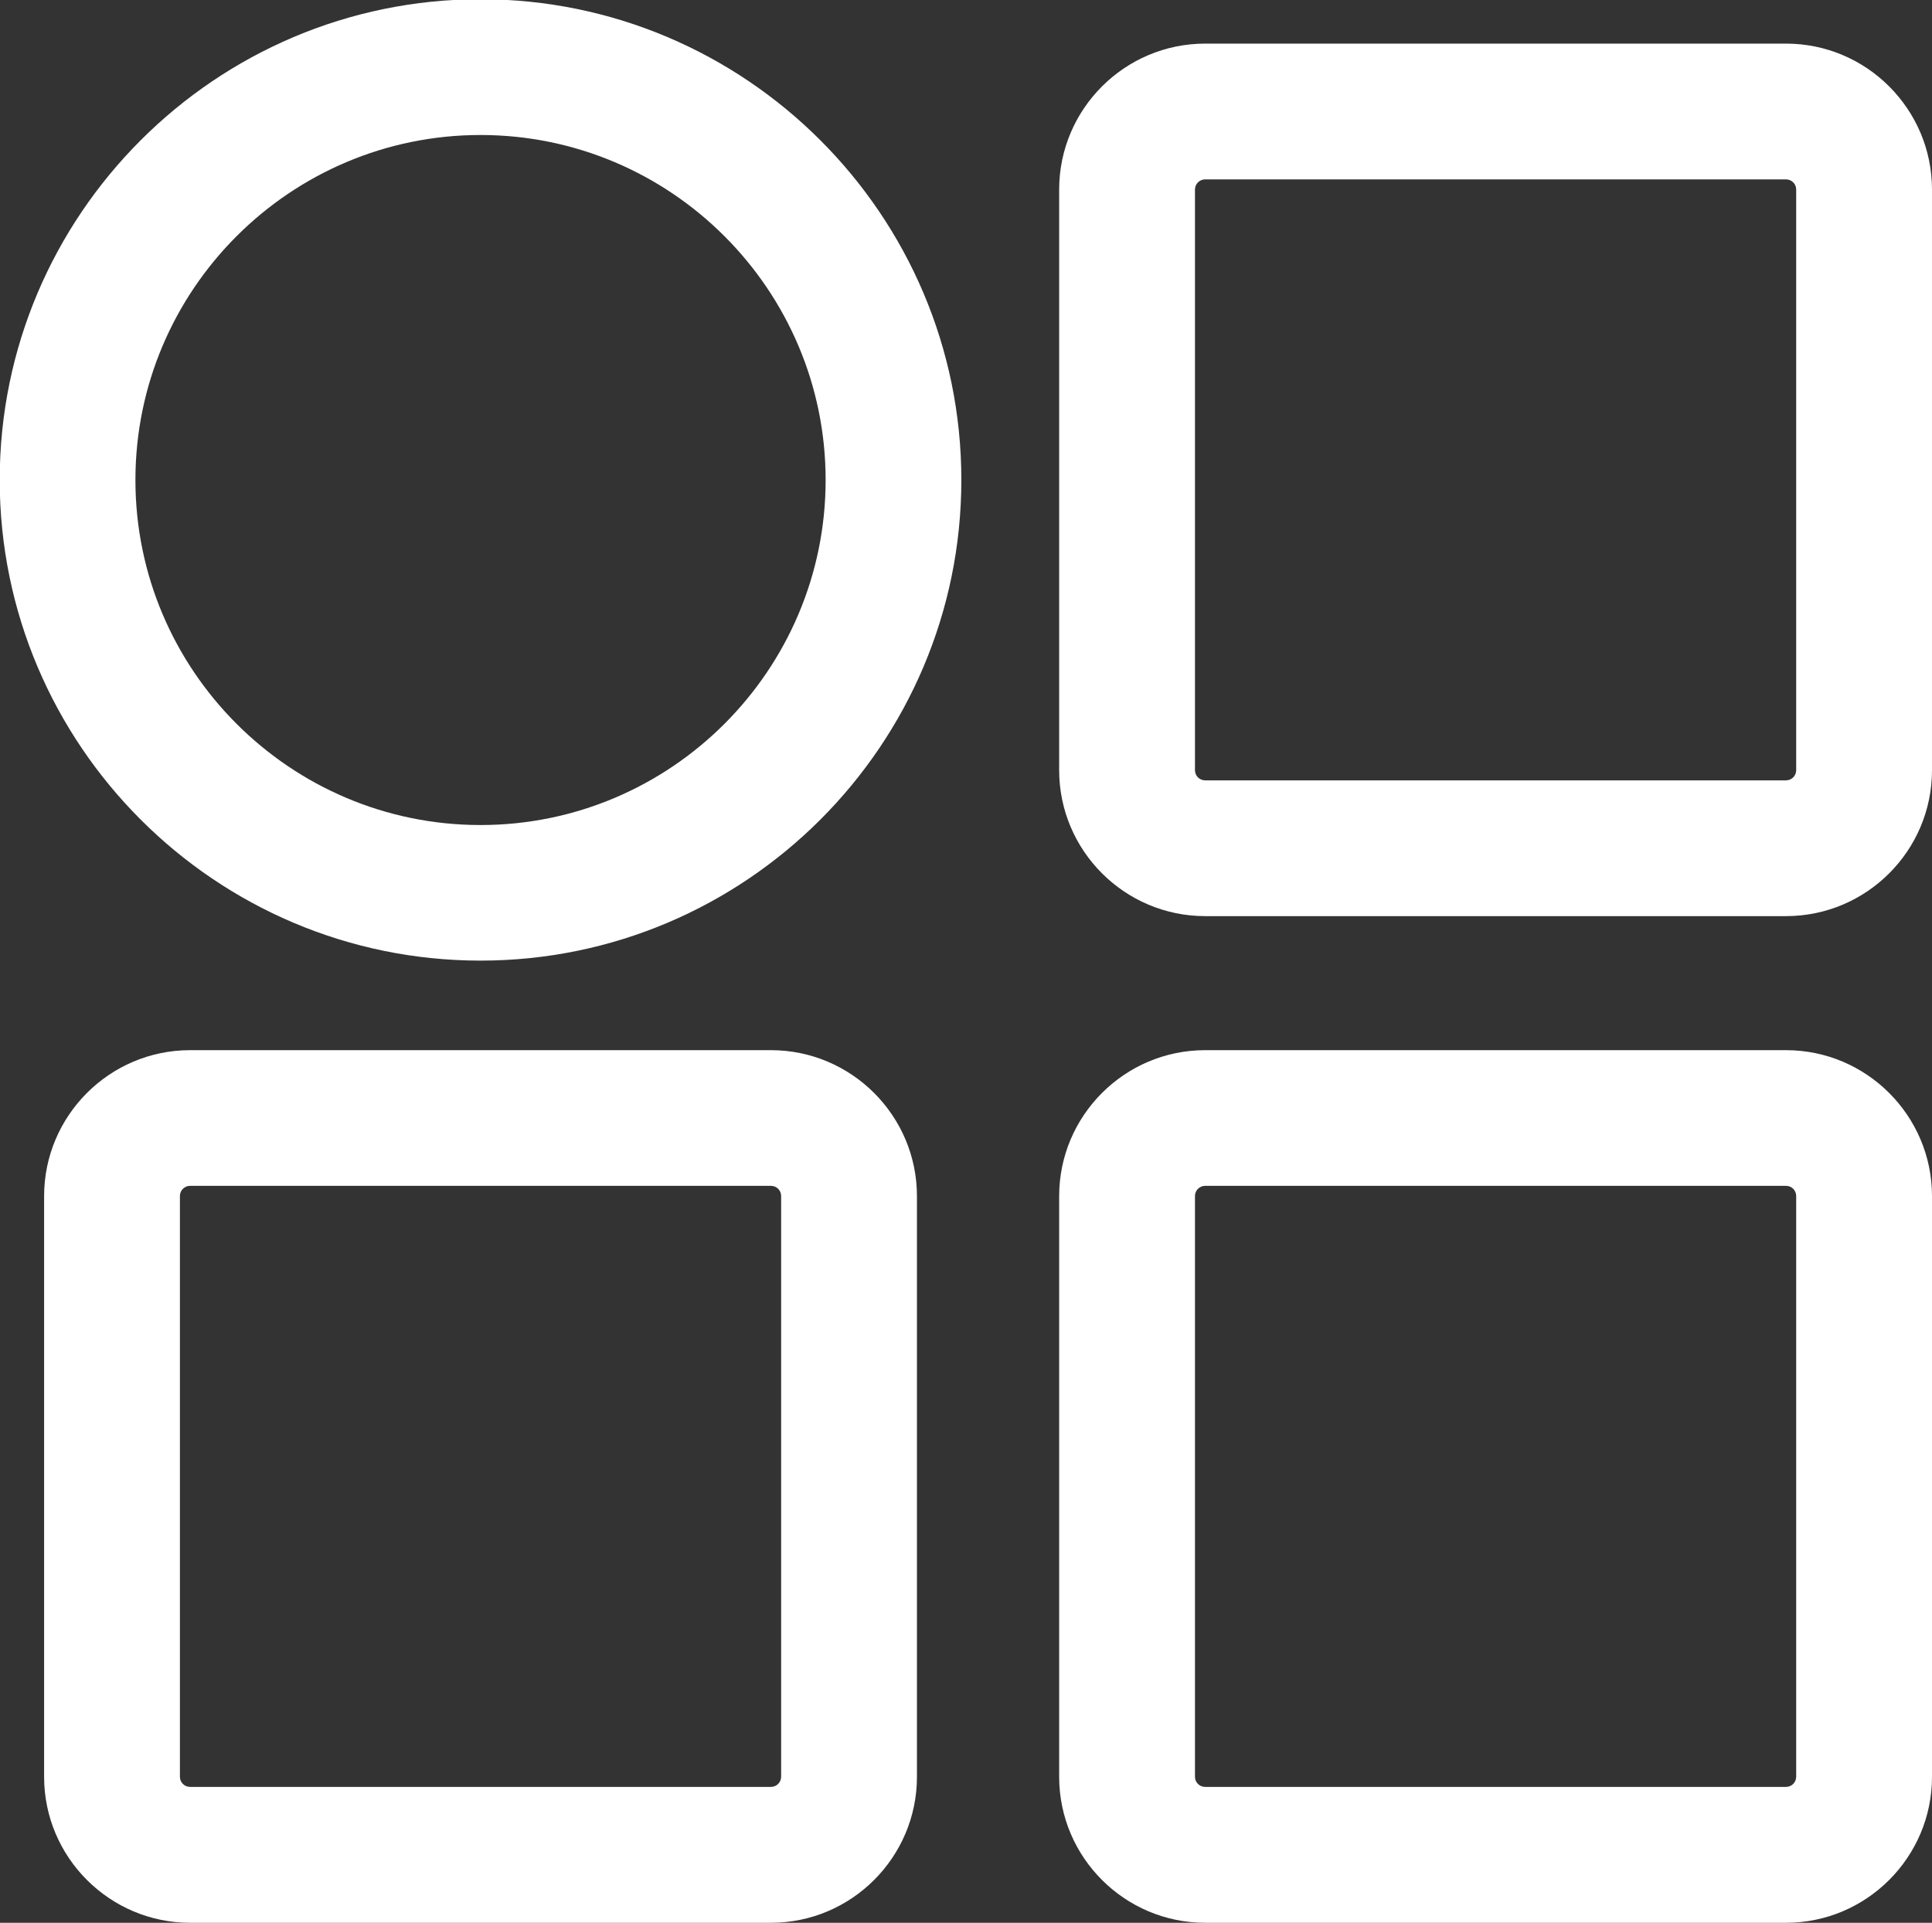
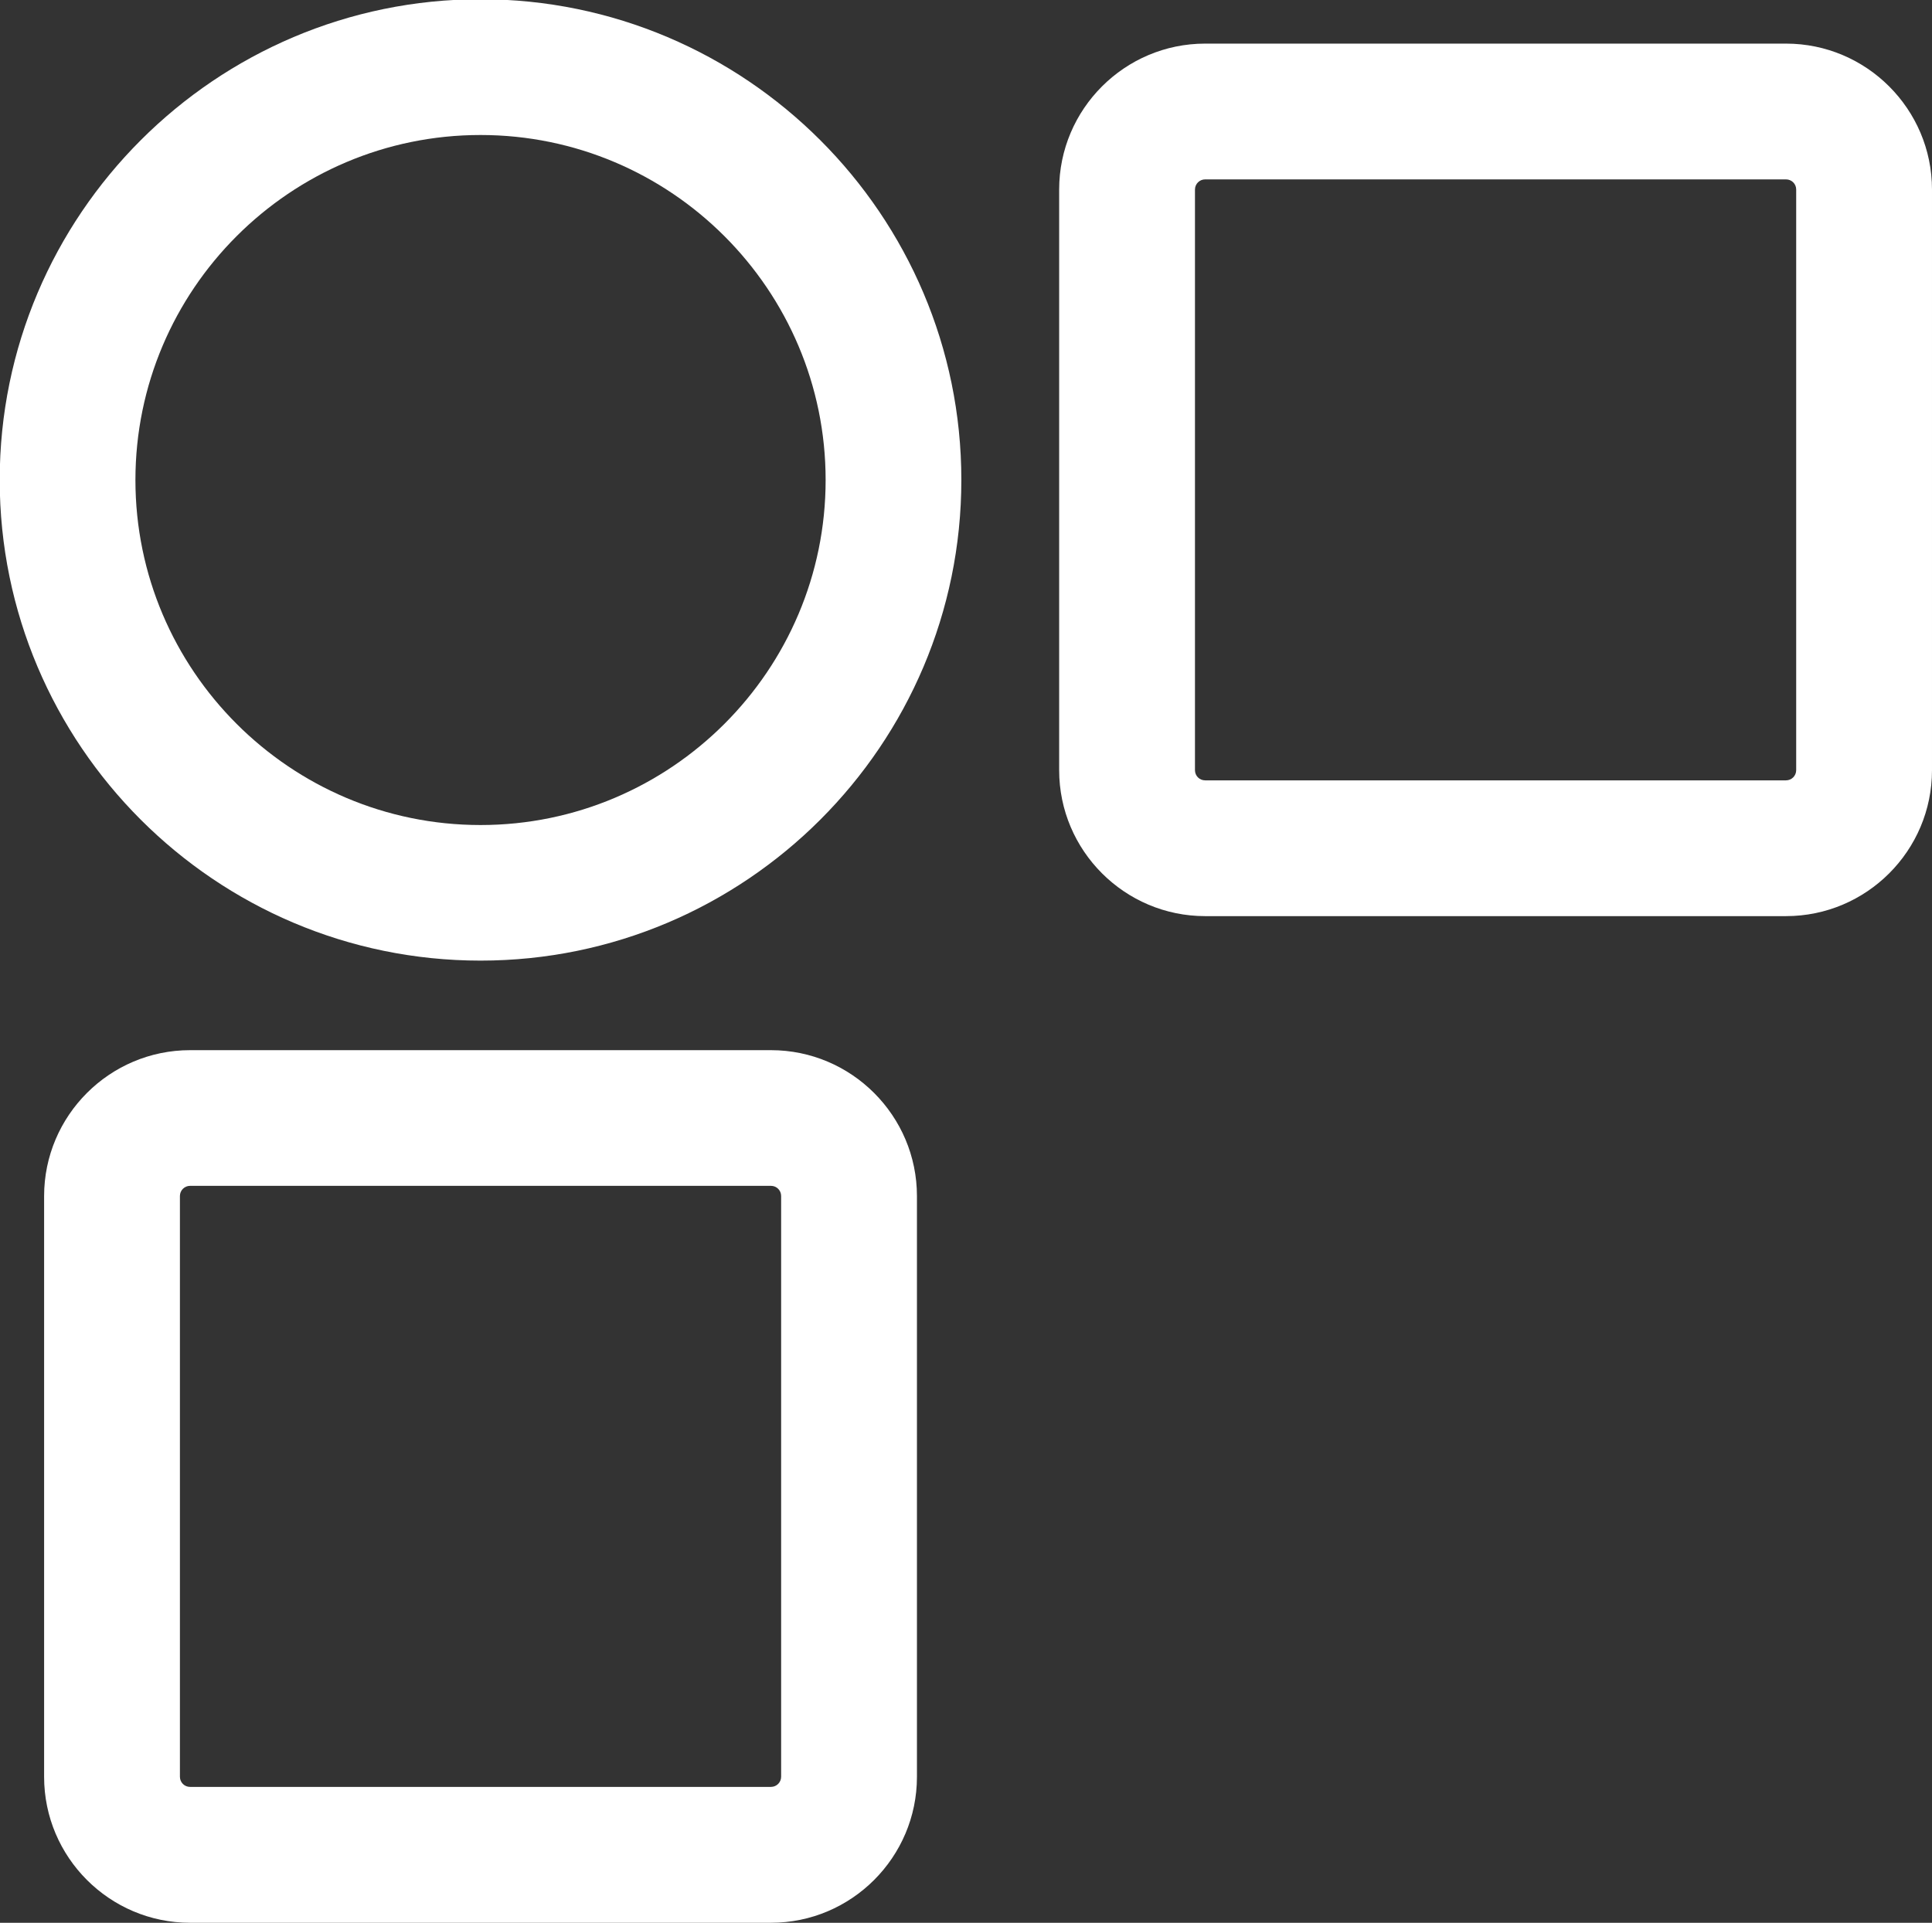
<svg xmlns="http://www.w3.org/2000/svg" version="1.1" id="图层_1" x="0px" y="0px" width="19.93px" height="19.84px" viewBox="0 0 19.93 19.84" enable-background="new 0 0 19.93 19.84" xml:space="preserve">
  <rect x="0" y="0" width="19.93" height="19.84" fill="#333333" stroke="none" />
  <g>
    <g>
      <path fill="#FFFFFF" d="M7.953,19.84H1.961c-0.83,0-1.506-0.676-1.506-1.506v-5.992c0-0.83,0.676-1.506,1.506-1.506h5.992    c0.83,0,1.506,0.676,1.506,1.506v5.992C9.459,19.164,8.783,19.84,7.953,19.84z M1.961,12.236c-0.058,0-0.105,0.047-0.105,0.105    v5.992c0,0.059,0.047,0.105,0.105,0.105h5.992c0.058,0,0.105-0.047,0.105-0.105v-5.992c0-0.059-0.047-0.105-0.105-0.105H1.961z" />
    </g>
    <g>
-       <path fill="#FFFFFF" d="M18.424,19.84h-5.992c-0.83,0-1.506-0.676-1.506-1.506v-5.992c0-0.83,0.676-1.506,1.506-1.506h5.992    c0.83,0,1.506,0.676,1.506,1.506v5.992C19.93,19.164,19.254,19.84,18.424,19.84z M12.432,12.236c-0.058,0-0.105,0.047-0.105,0.105    v5.992c0,0.059,0.047,0.105,0.105,0.105h5.992c0.058,0,0.105-0.047,0.105-0.105v-5.992c0-0.059-0.047-0.105-0.105-0.105H12.432z" />
-     </g>
+       </g>
    <g>
      <g>
        <path fill="#FFFFFF" d="M18.424,9.453h-5.992c-0.83,0-1.506-0.676-1.506-1.506V1.956c0-0.83,0.676-1.506,1.506-1.506h5.992     c0.83,0,1.506,0.676,1.506,1.506v5.991C19.93,8.778,19.254,9.453,18.424,9.453z M12.432,1.851c-0.058,0-0.105,0.047-0.105,0.105     v5.991c0,0.059,0.047,0.105,0.105,0.105h5.992c0.058,0,0.105-0.047,0.105-0.105V1.956c0-0.059-0.047-0.105-0.105-0.105H12.432z" />
      </g>
    </g>
    <g>
      <path fill="#FFFFFF" d="M4.957,9.912c-2.735,0-4.96-2.226-4.96-4.96s2.226-4.96,4.96-4.96s4.96,2.226,4.96,4.96    S7.692,9.912,4.957,9.912z M4.957,1.393c-1.963,0-3.56,1.597-3.56,3.56s1.597,3.56,3.56,3.56s3.56-1.597,3.56-3.56    S6.92,1.393,4.957,1.393z" />
    </g>
  </g>
</svg>